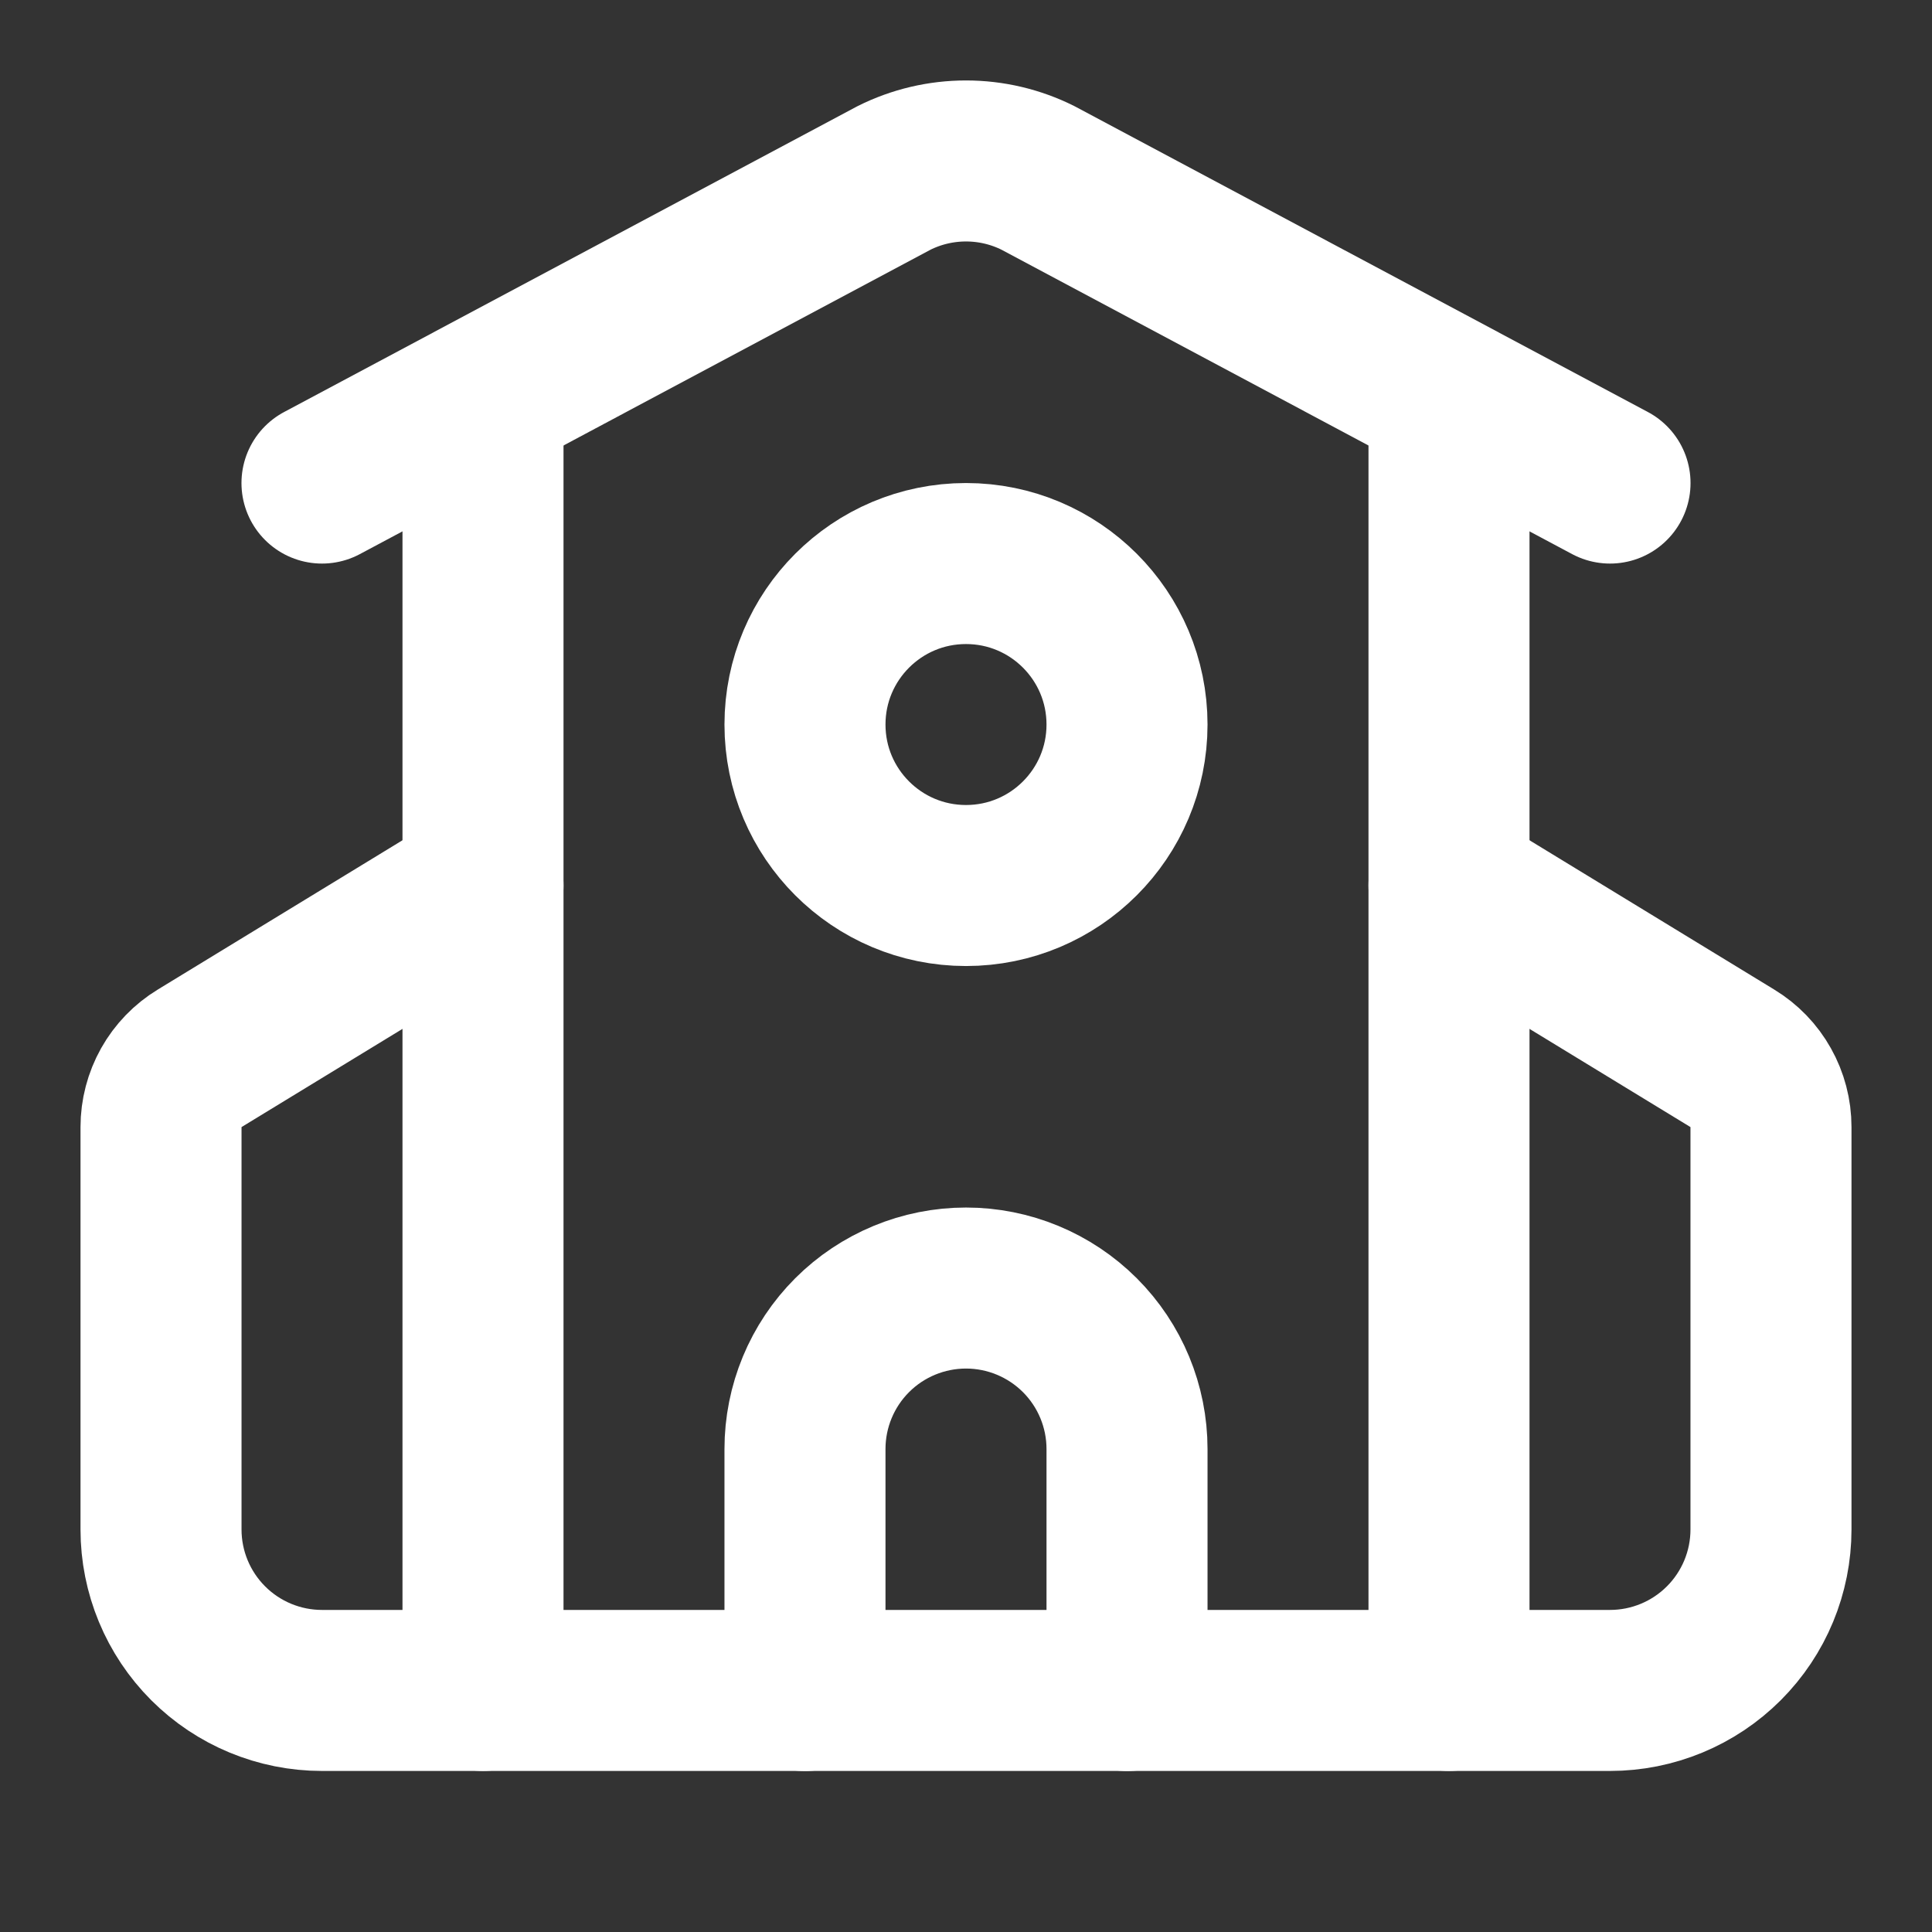
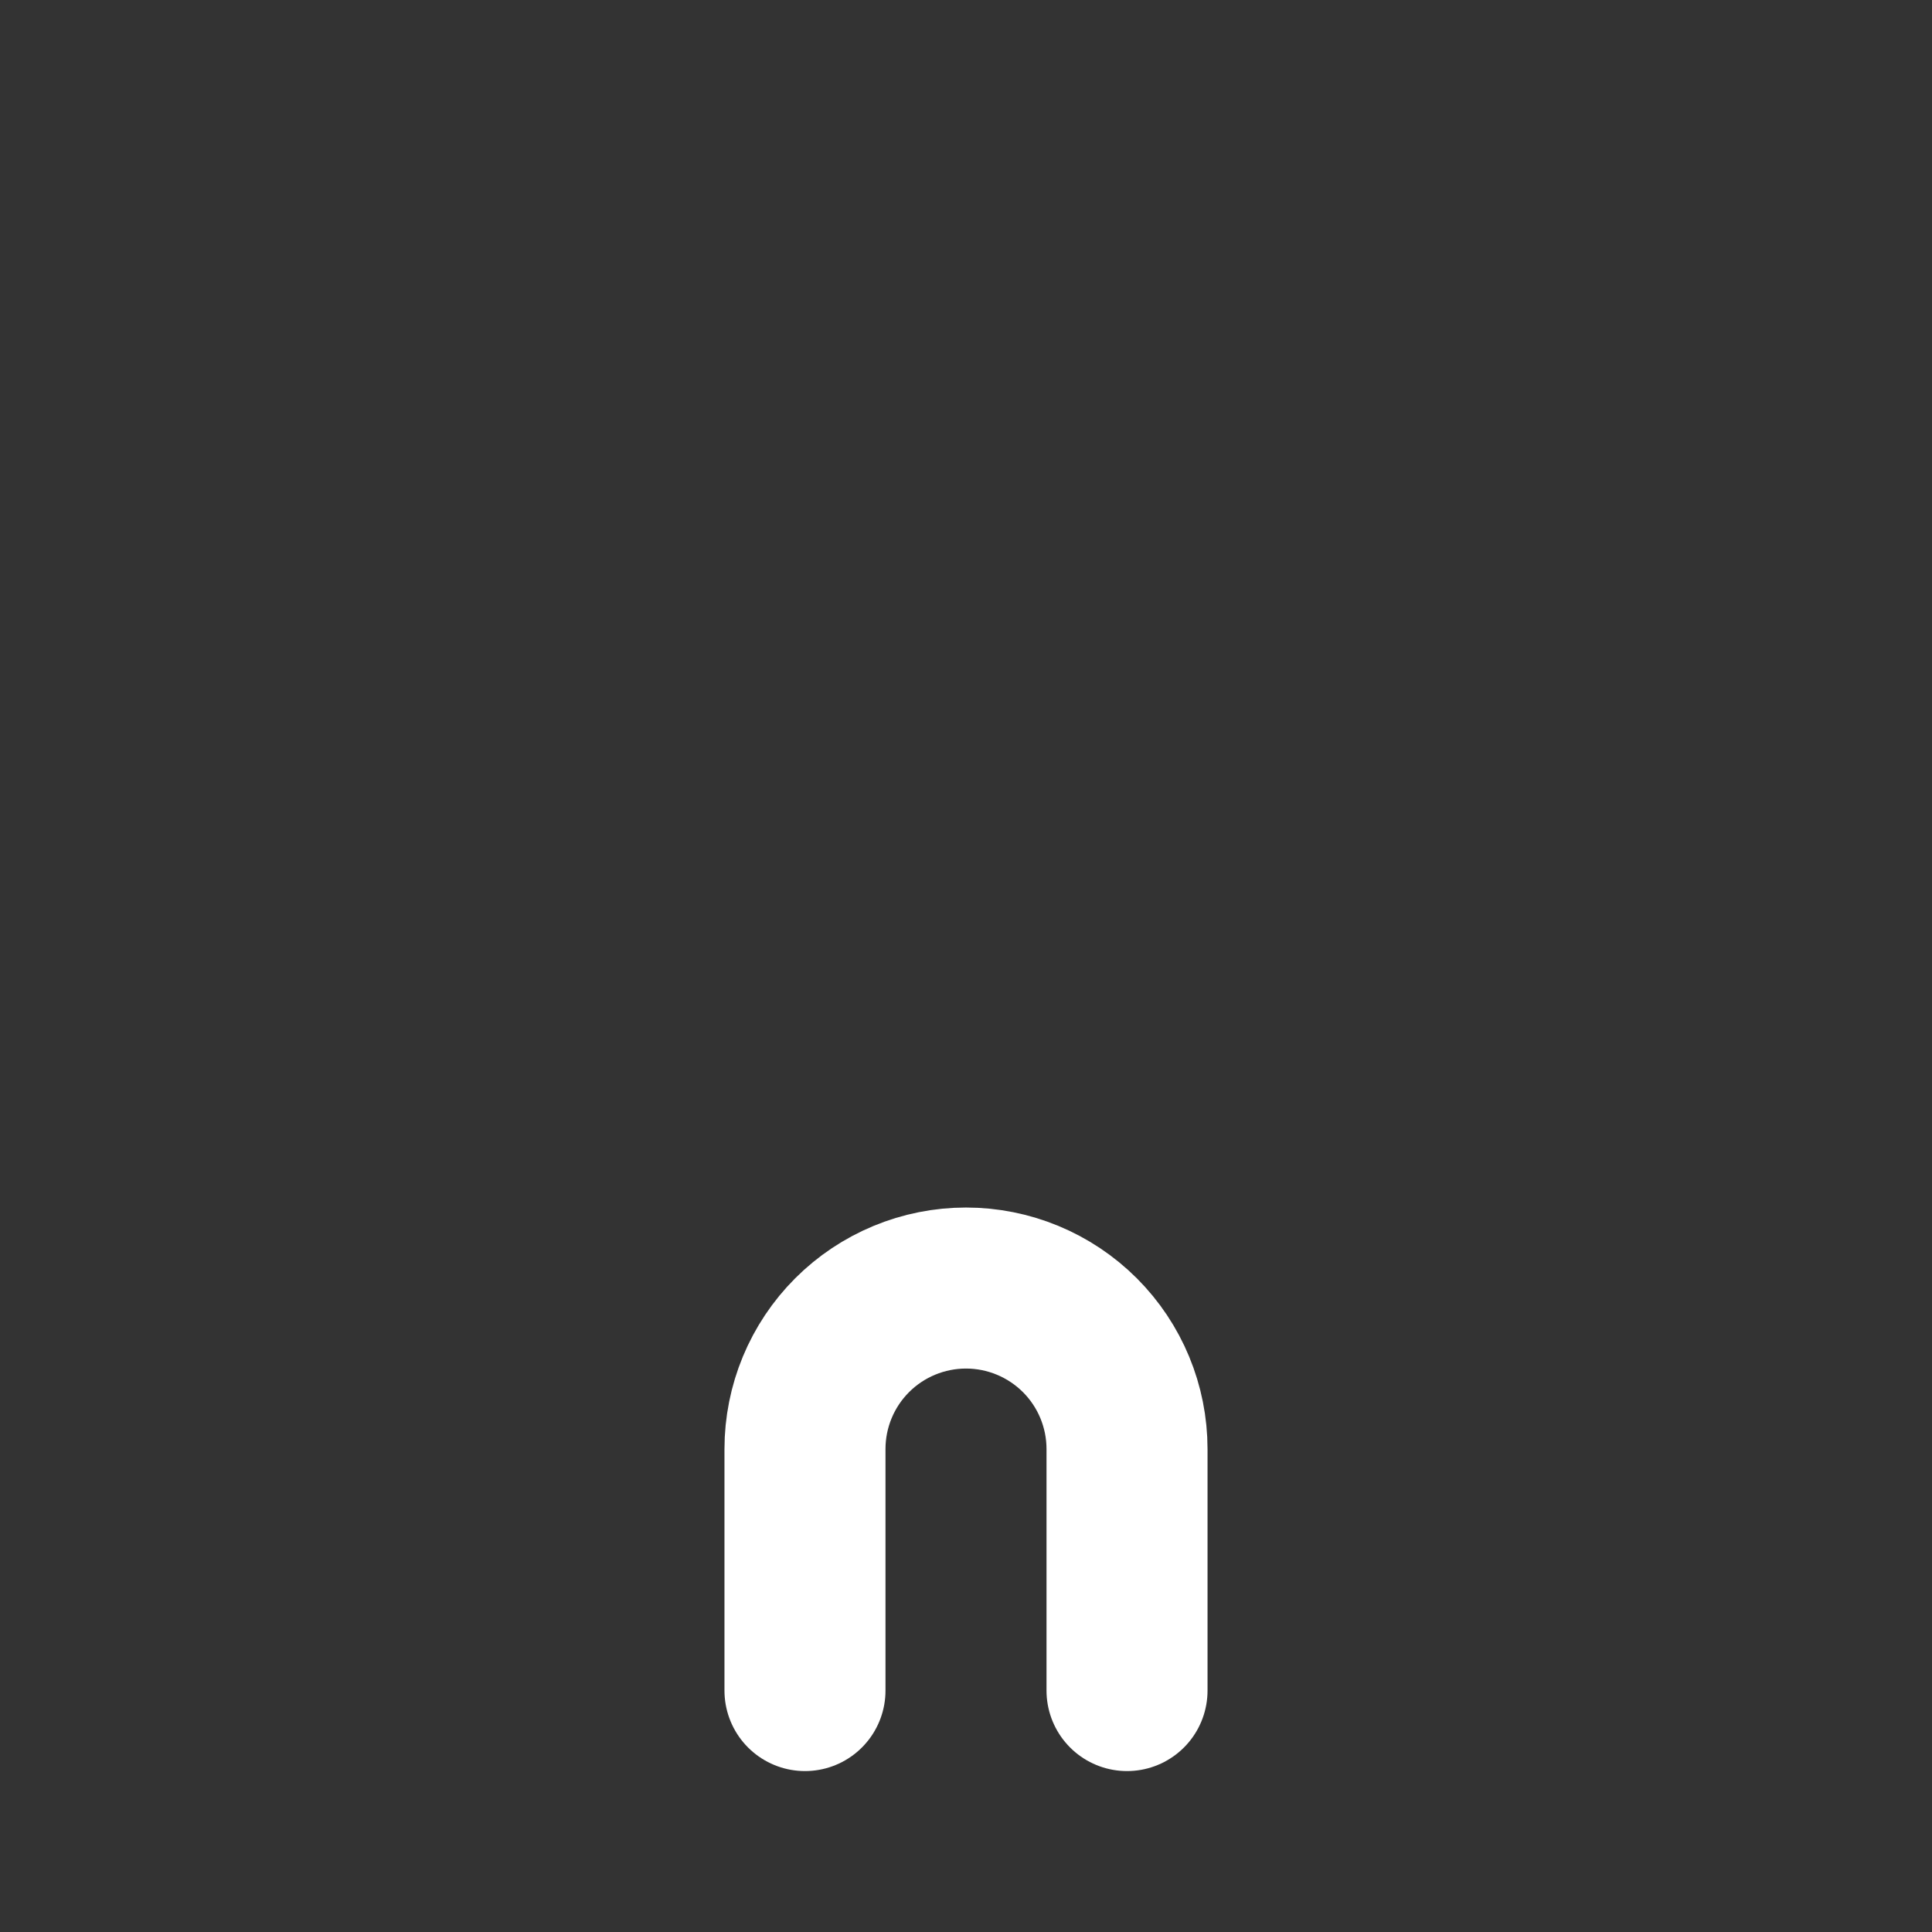
<svg xmlns="http://www.w3.org/2000/svg" width="32" height="32" viewBox="0 0 32 32" fill="none">
  <rect x="0" y="0" width="32" height="32" fill="#333333" stroke="none" />
  <path d="M18.667 28.001V24.001C18.667 23.293 18.386 22.615 17.886 22.115C17.385 21.615 16.707 21.334 16 21.334C15.293 21.334 14.614 21.615 14.114 22.115C13.614 22.615 13.333 23.293 13.333 24.001V28.001" stroke="white" stroke-width="2.667" stroke-linecap="round" stroke-linejoin="round" />
-   <path d="M24 6.666V27.999" stroke="white" stroke-width="2.667" stroke-linecap="round" stroke-linejoin="round" />
-   <path d="M5.333 8.001L14.808 2.947C15.178 2.762 15.586 2.666 16 2.666C16.414 2.666 16.822 2.762 17.192 2.947L26.667 8.001" stroke="white" stroke-width="2.667" stroke-linecap="round" stroke-linejoin="round" />
-   <path d="M8 14.666L3.307 17.529C3.111 17.648 2.95 17.815 2.838 18.014C2.726 18.214 2.667 18.439 2.667 18.667V25.333C2.667 26.04 2.948 26.718 3.448 27.218C3.948 27.718 4.626 27.999 5.333 27.999H26.667C27.374 27.999 28.052 27.718 28.552 27.218C29.052 26.718 29.333 26.04 29.333 25.333V18.666C29.333 18.438 29.274 18.213 29.162 18.014C29.05 17.814 28.889 17.648 28.693 17.529L24 14.666" stroke="white" stroke-width="2.667" stroke-linecap="round" stroke-linejoin="round" />
-   <path d="M8 6.666V27.999" stroke="white" stroke-width="2.667" stroke-linecap="round" stroke-linejoin="round" />
-   <path d="M16 14.667C17.473 14.667 18.667 13.473 18.667 12.001C18.667 10.528 17.473 9.334 16 9.334C14.527 9.334 13.333 10.528 13.333 12.001C13.333 13.473 14.527 14.667 16 14.667Z" stroke="white" stroke-width="2.667" stroke-linecap="round" stroke-linejoin="round" />
</svg>